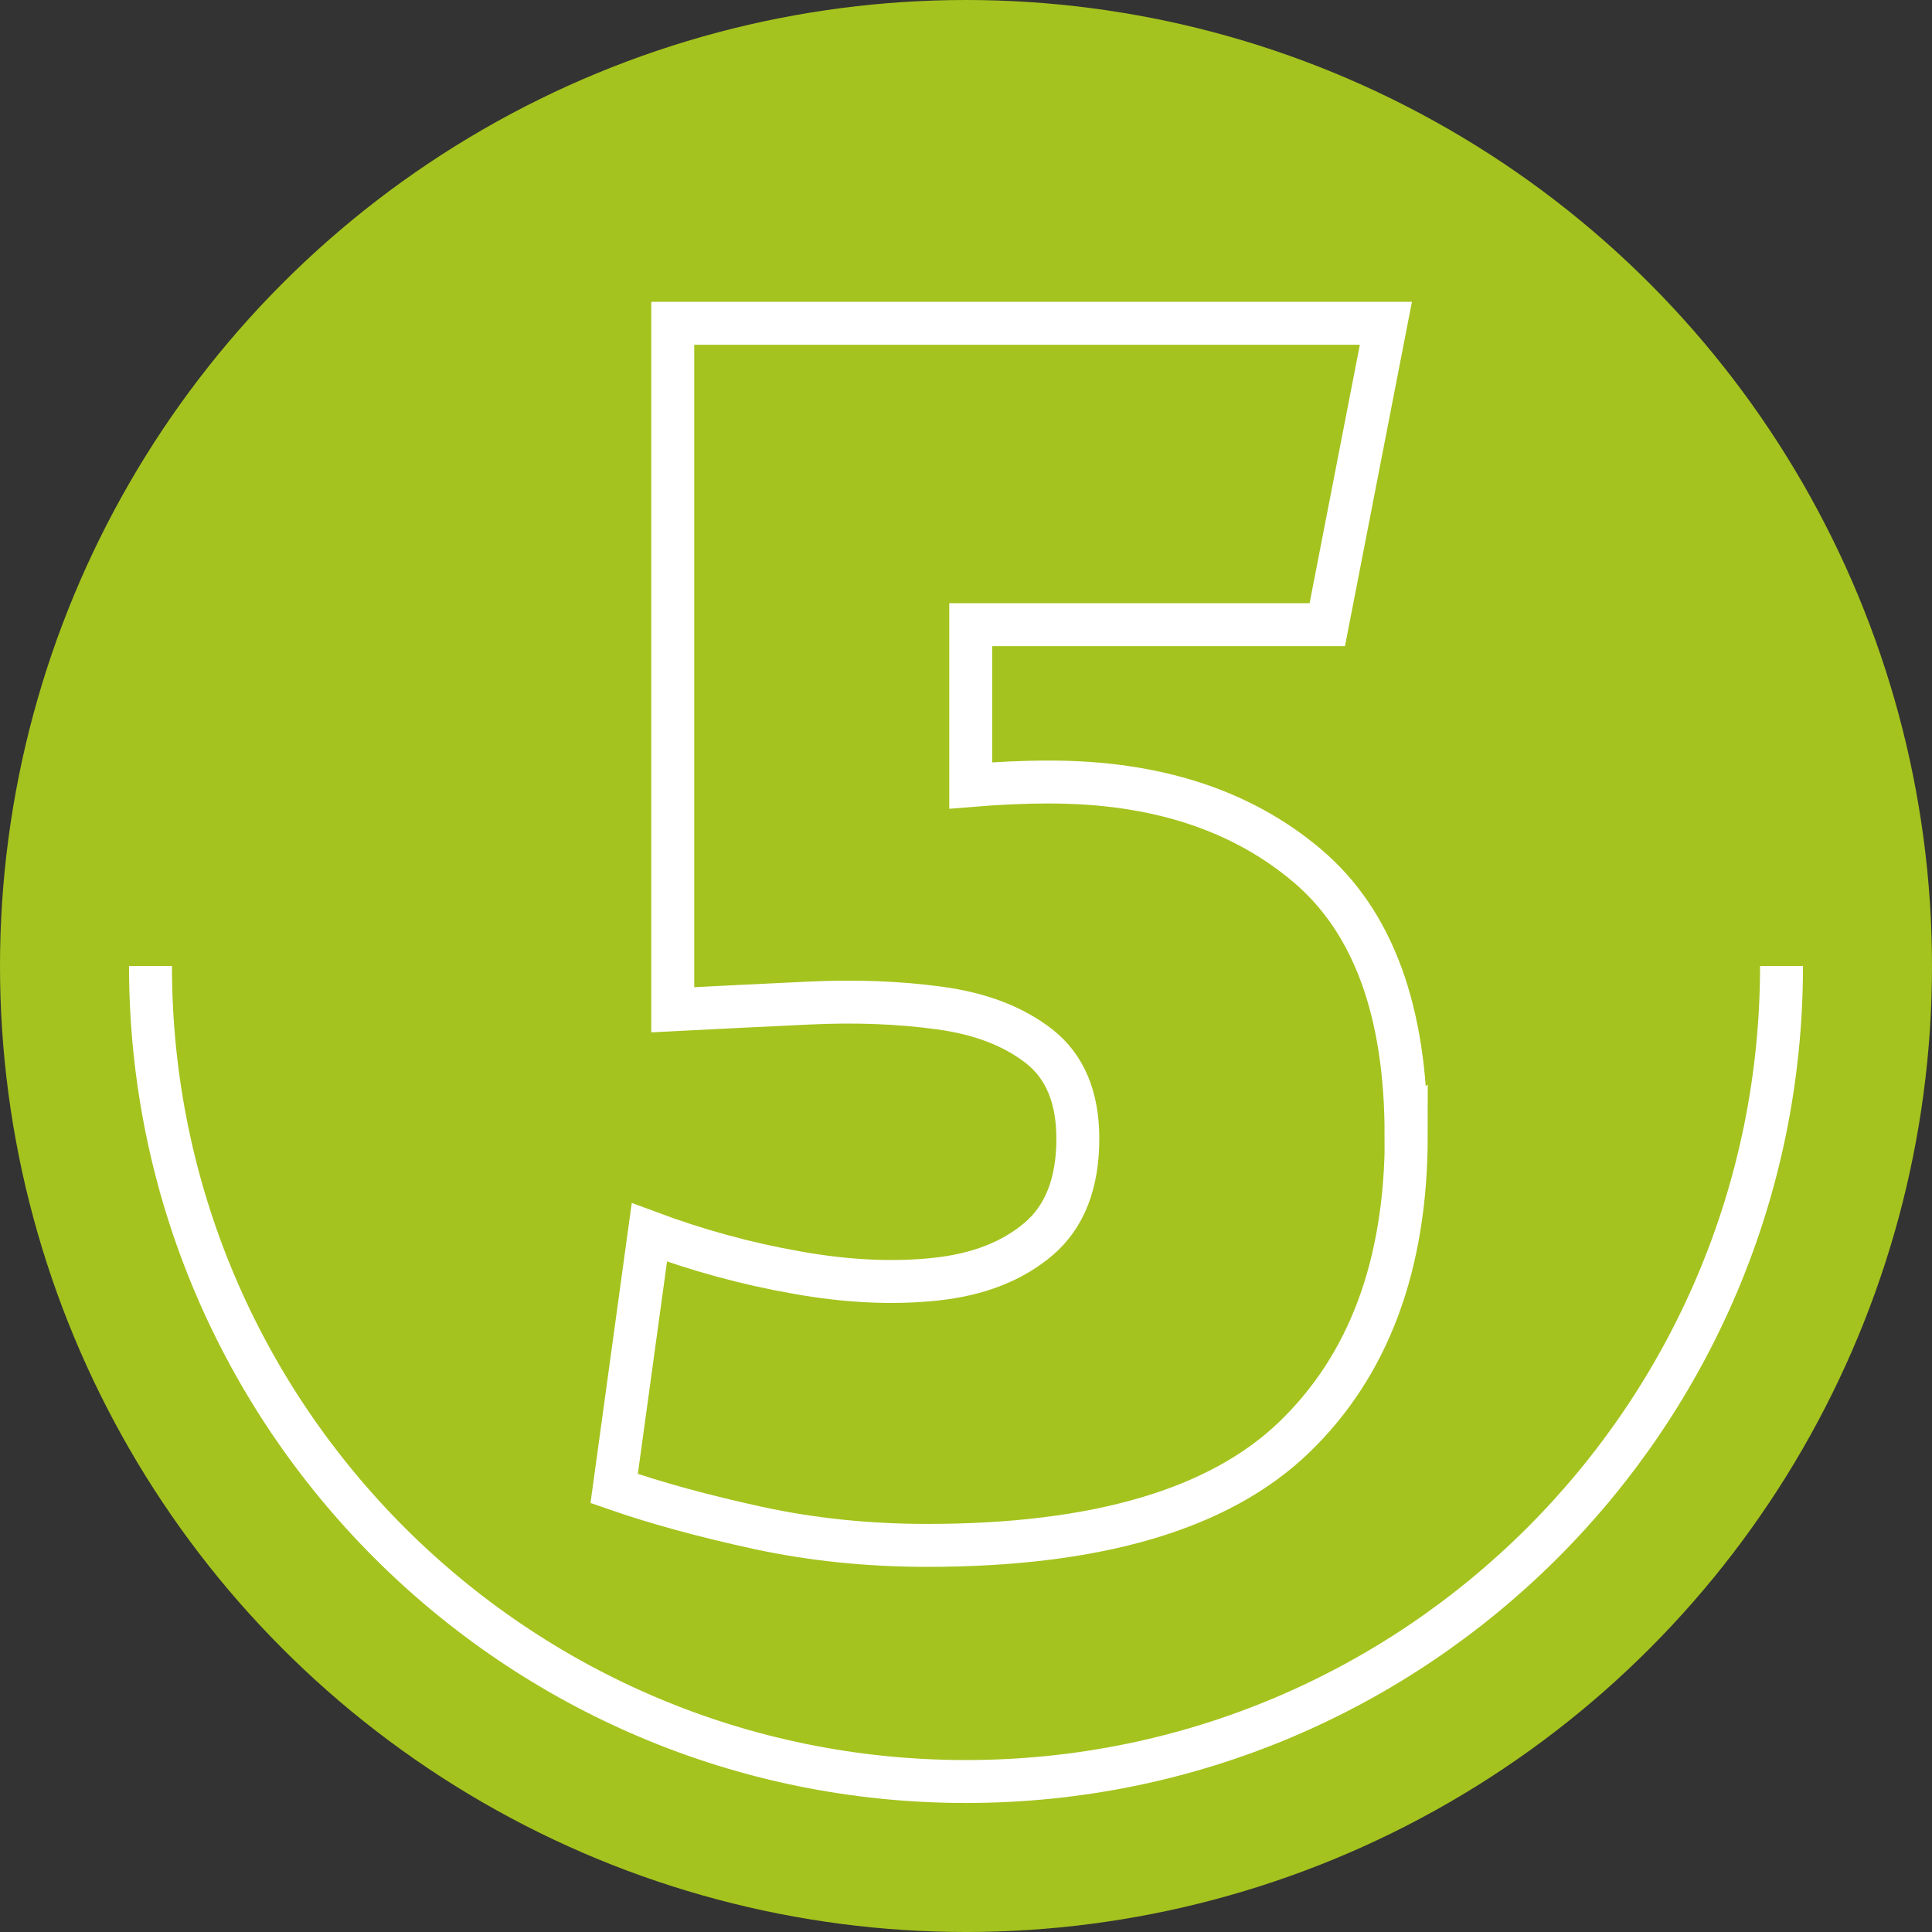
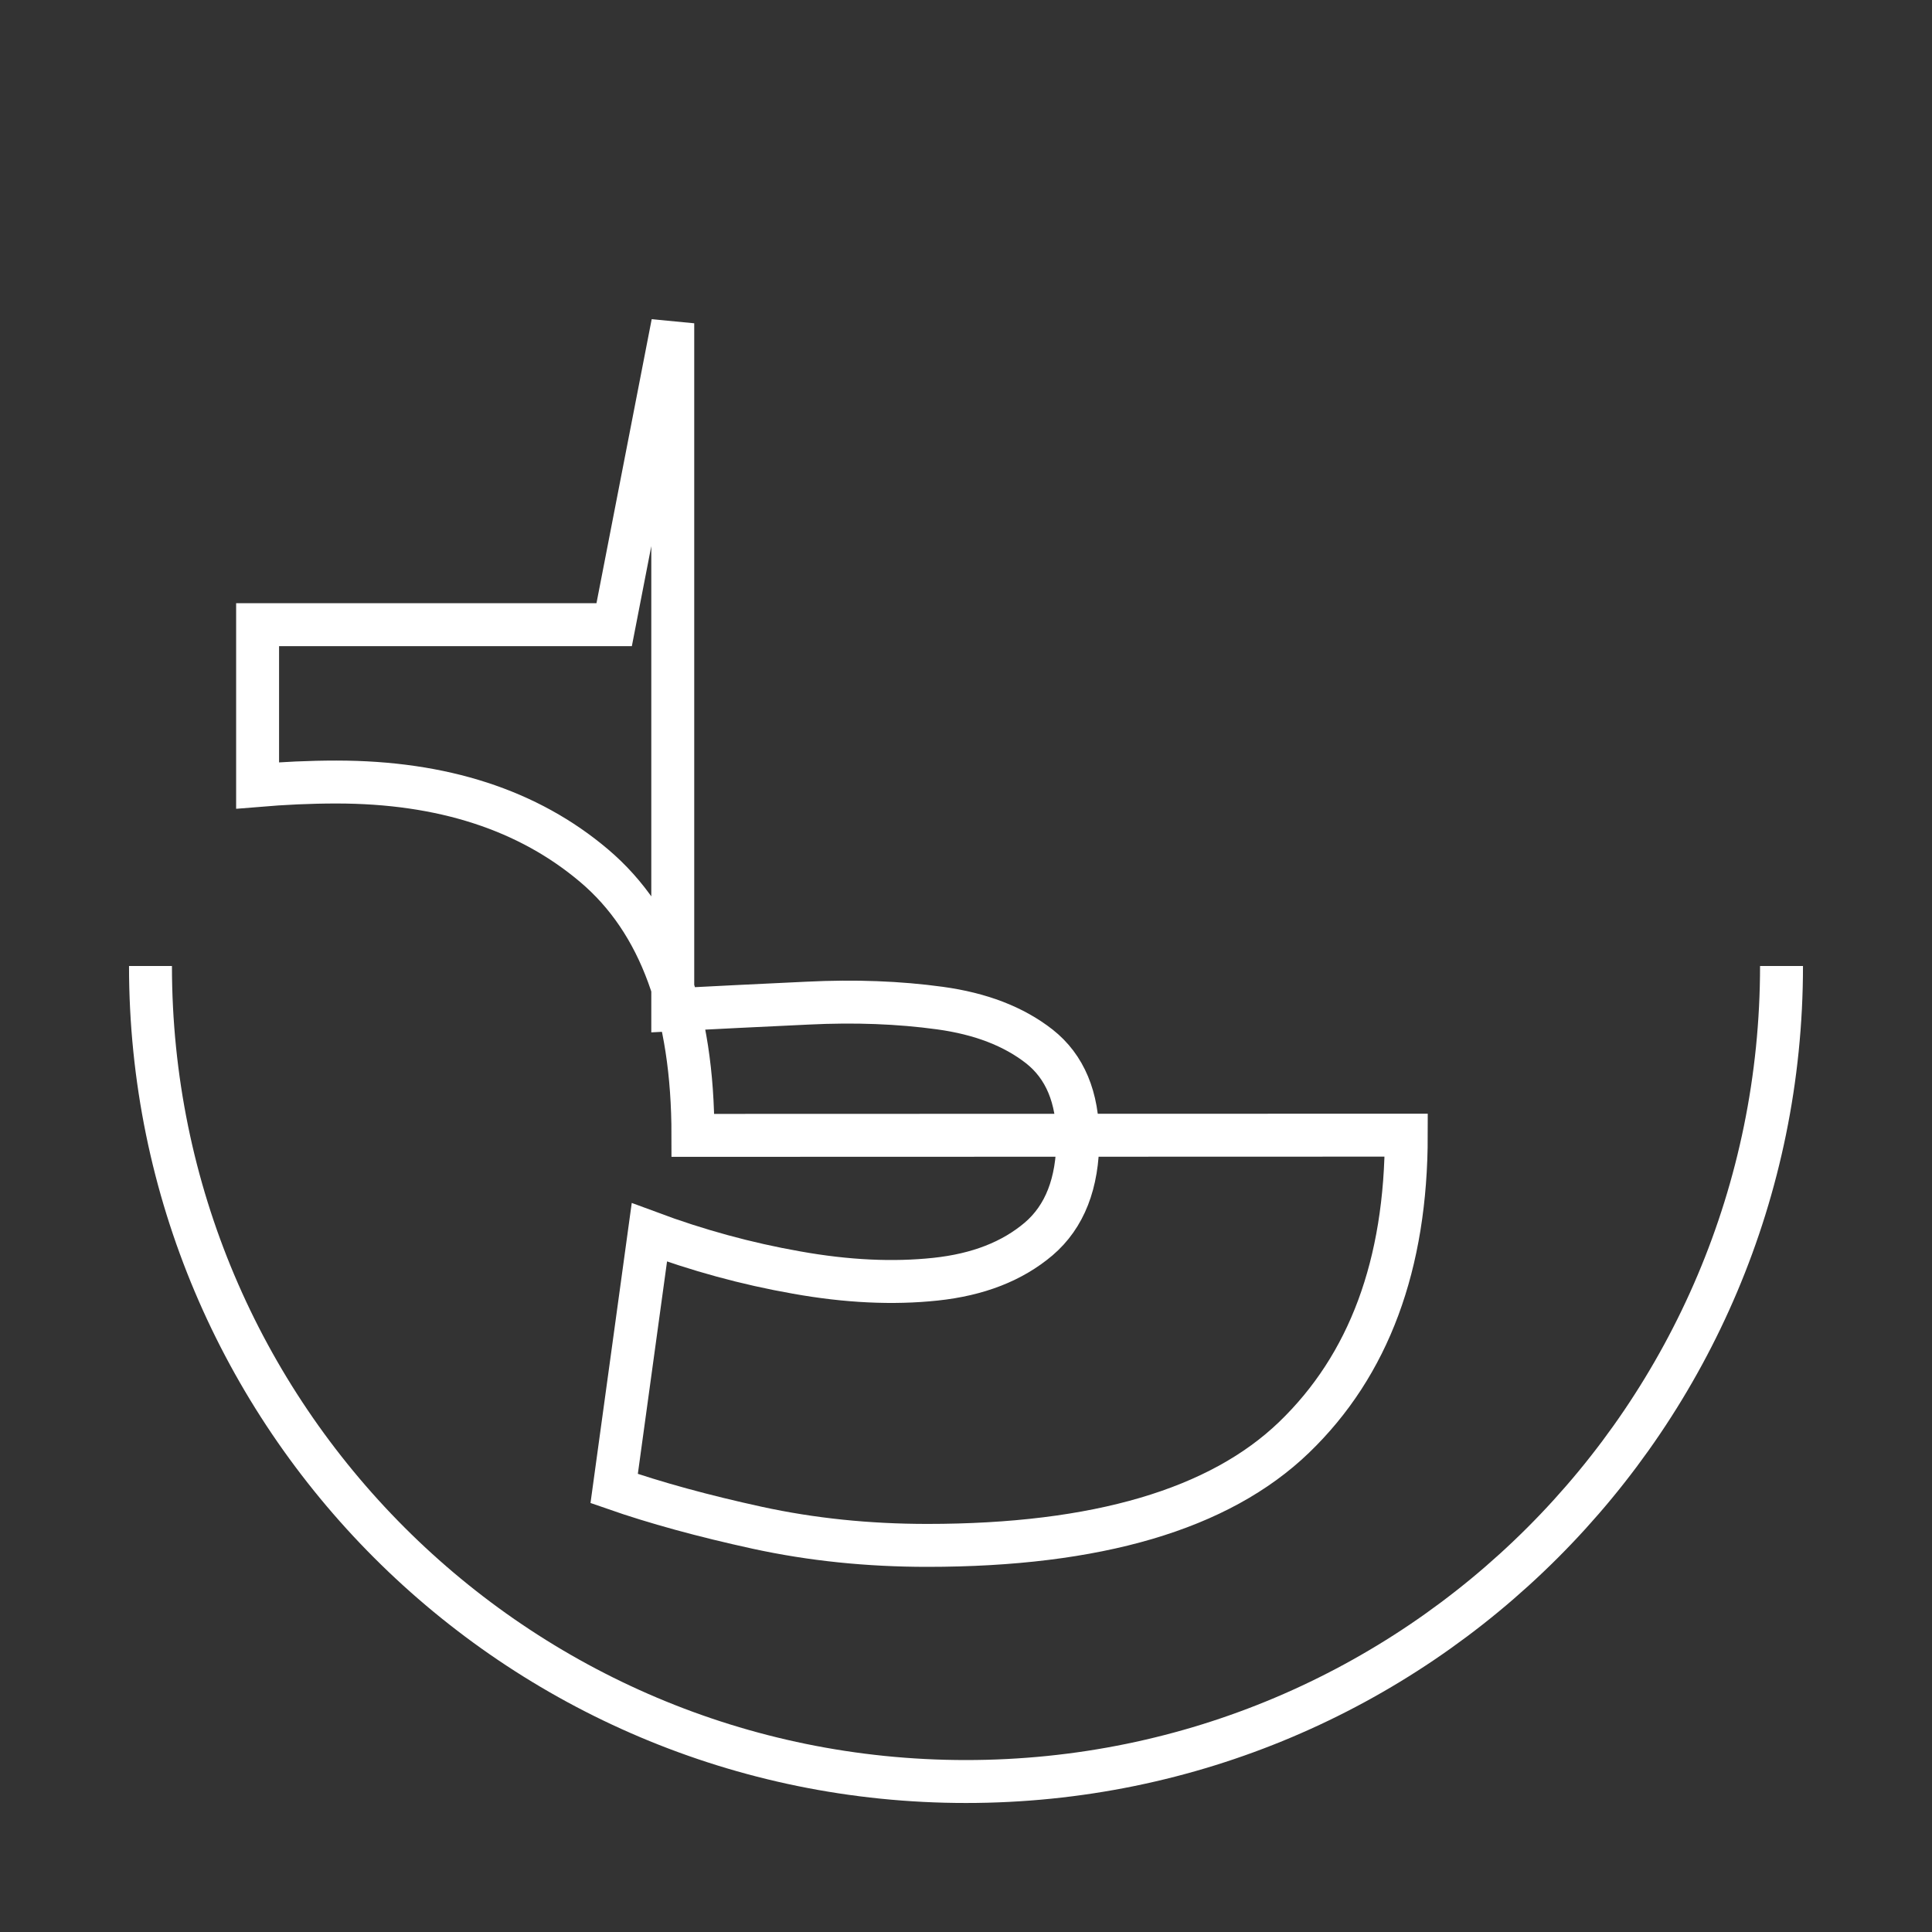
<svg xmlns="http://www.w3.org/2000/svg" id="Layer_1" data-name="Layer 1" viewBox="0 0 90 90">
  <rect x="0" y="0" width="90" height="90" fill="#333333" stroke="none" />
  <defs>
    <style>
      .cls-1 {
        fill: #a4c31e;
      }

      .cls-2 {
        fill-rule: evenodd;
      }

      .cls-2, .cls-3 {
        fill: none;
        stroke: #fff;
        stroke-miterlimit: 10;
        stroke-width: 2px;
      }
    </style>
  </defs>
-   <circle class="cls-1" cx="45" cy="45" r="45" />
-   <path class="cls-3" d="M65.51,52.88c0,6.03-1.74,10.72-5.23,14.08-3.48,3.35-9.18,5.03-17.08,5.03-2.76,0-5.39-.27-7.92-.82-2.52-.55-4.75-1.16-6.67-1.83l1.64-11.93c2.23.83,4.52,1.46,6.86,1.87,2.34.42,4.5.52,6.47.31,1.98-.21,3.57-.83,4.8-1.87,1.22-1.04,1.83-2.6,1.83-4.68,0-1.92-.6-3.35-1.79-4.29-1.2-.94-2.74-1.53-4.64-1.79-1.9-.26-3.95-.34-6.16-.23-2.21.1-4.3.21-6.28.31V15.06h33.22l-2.73,14.04h-16.61v7.49c1.2-.1,2.42-.16,3.67-.16,4.94,0,8.94,1.3,12.01,3.9,3.07,2.6,4.6,6.79,4.6,12.56Z" />
+   <path class="cls-3" d="M65.51,52.88c0,6.03-1.74,10.72-5.23,14.08-3.48,3.35-9.18,5.03-17.08,5.03-2.76,0-5.39-.27-7.92-.82-2.52-.55-4.75-1.16-6.67-1.83l1.64-11.93c2.23.83,4.52,1.46,6.86,1.87,2.34.42,4.5.52,6.47.31,1.98-.21,3.57-.83,4.8-1.87,1.22-1.04,1.83-2.6,1.83-4.68,0-1.92-.6-3.35-1.79-4.29-1.2-.94-2.74-1.53-4.64-1.79-1.9-.26-3.95-.34-6.16-.23-2.21.1-4.3.21-6.28.31V15.06l-2.73,14.04h-16.61v7.49c1.2-.1,2.42-.16,3.67-.16,4.94,0,8.94,1.3,12.01,3.9,3.07,2.6,4.6,6.79,4.6,12.56Z" />
  <path class="cls-2" d="M82.99,45c0,20.98-17.01,37.99-37.99,37.99S7.01,65.98,7.01,45" />
</svg>